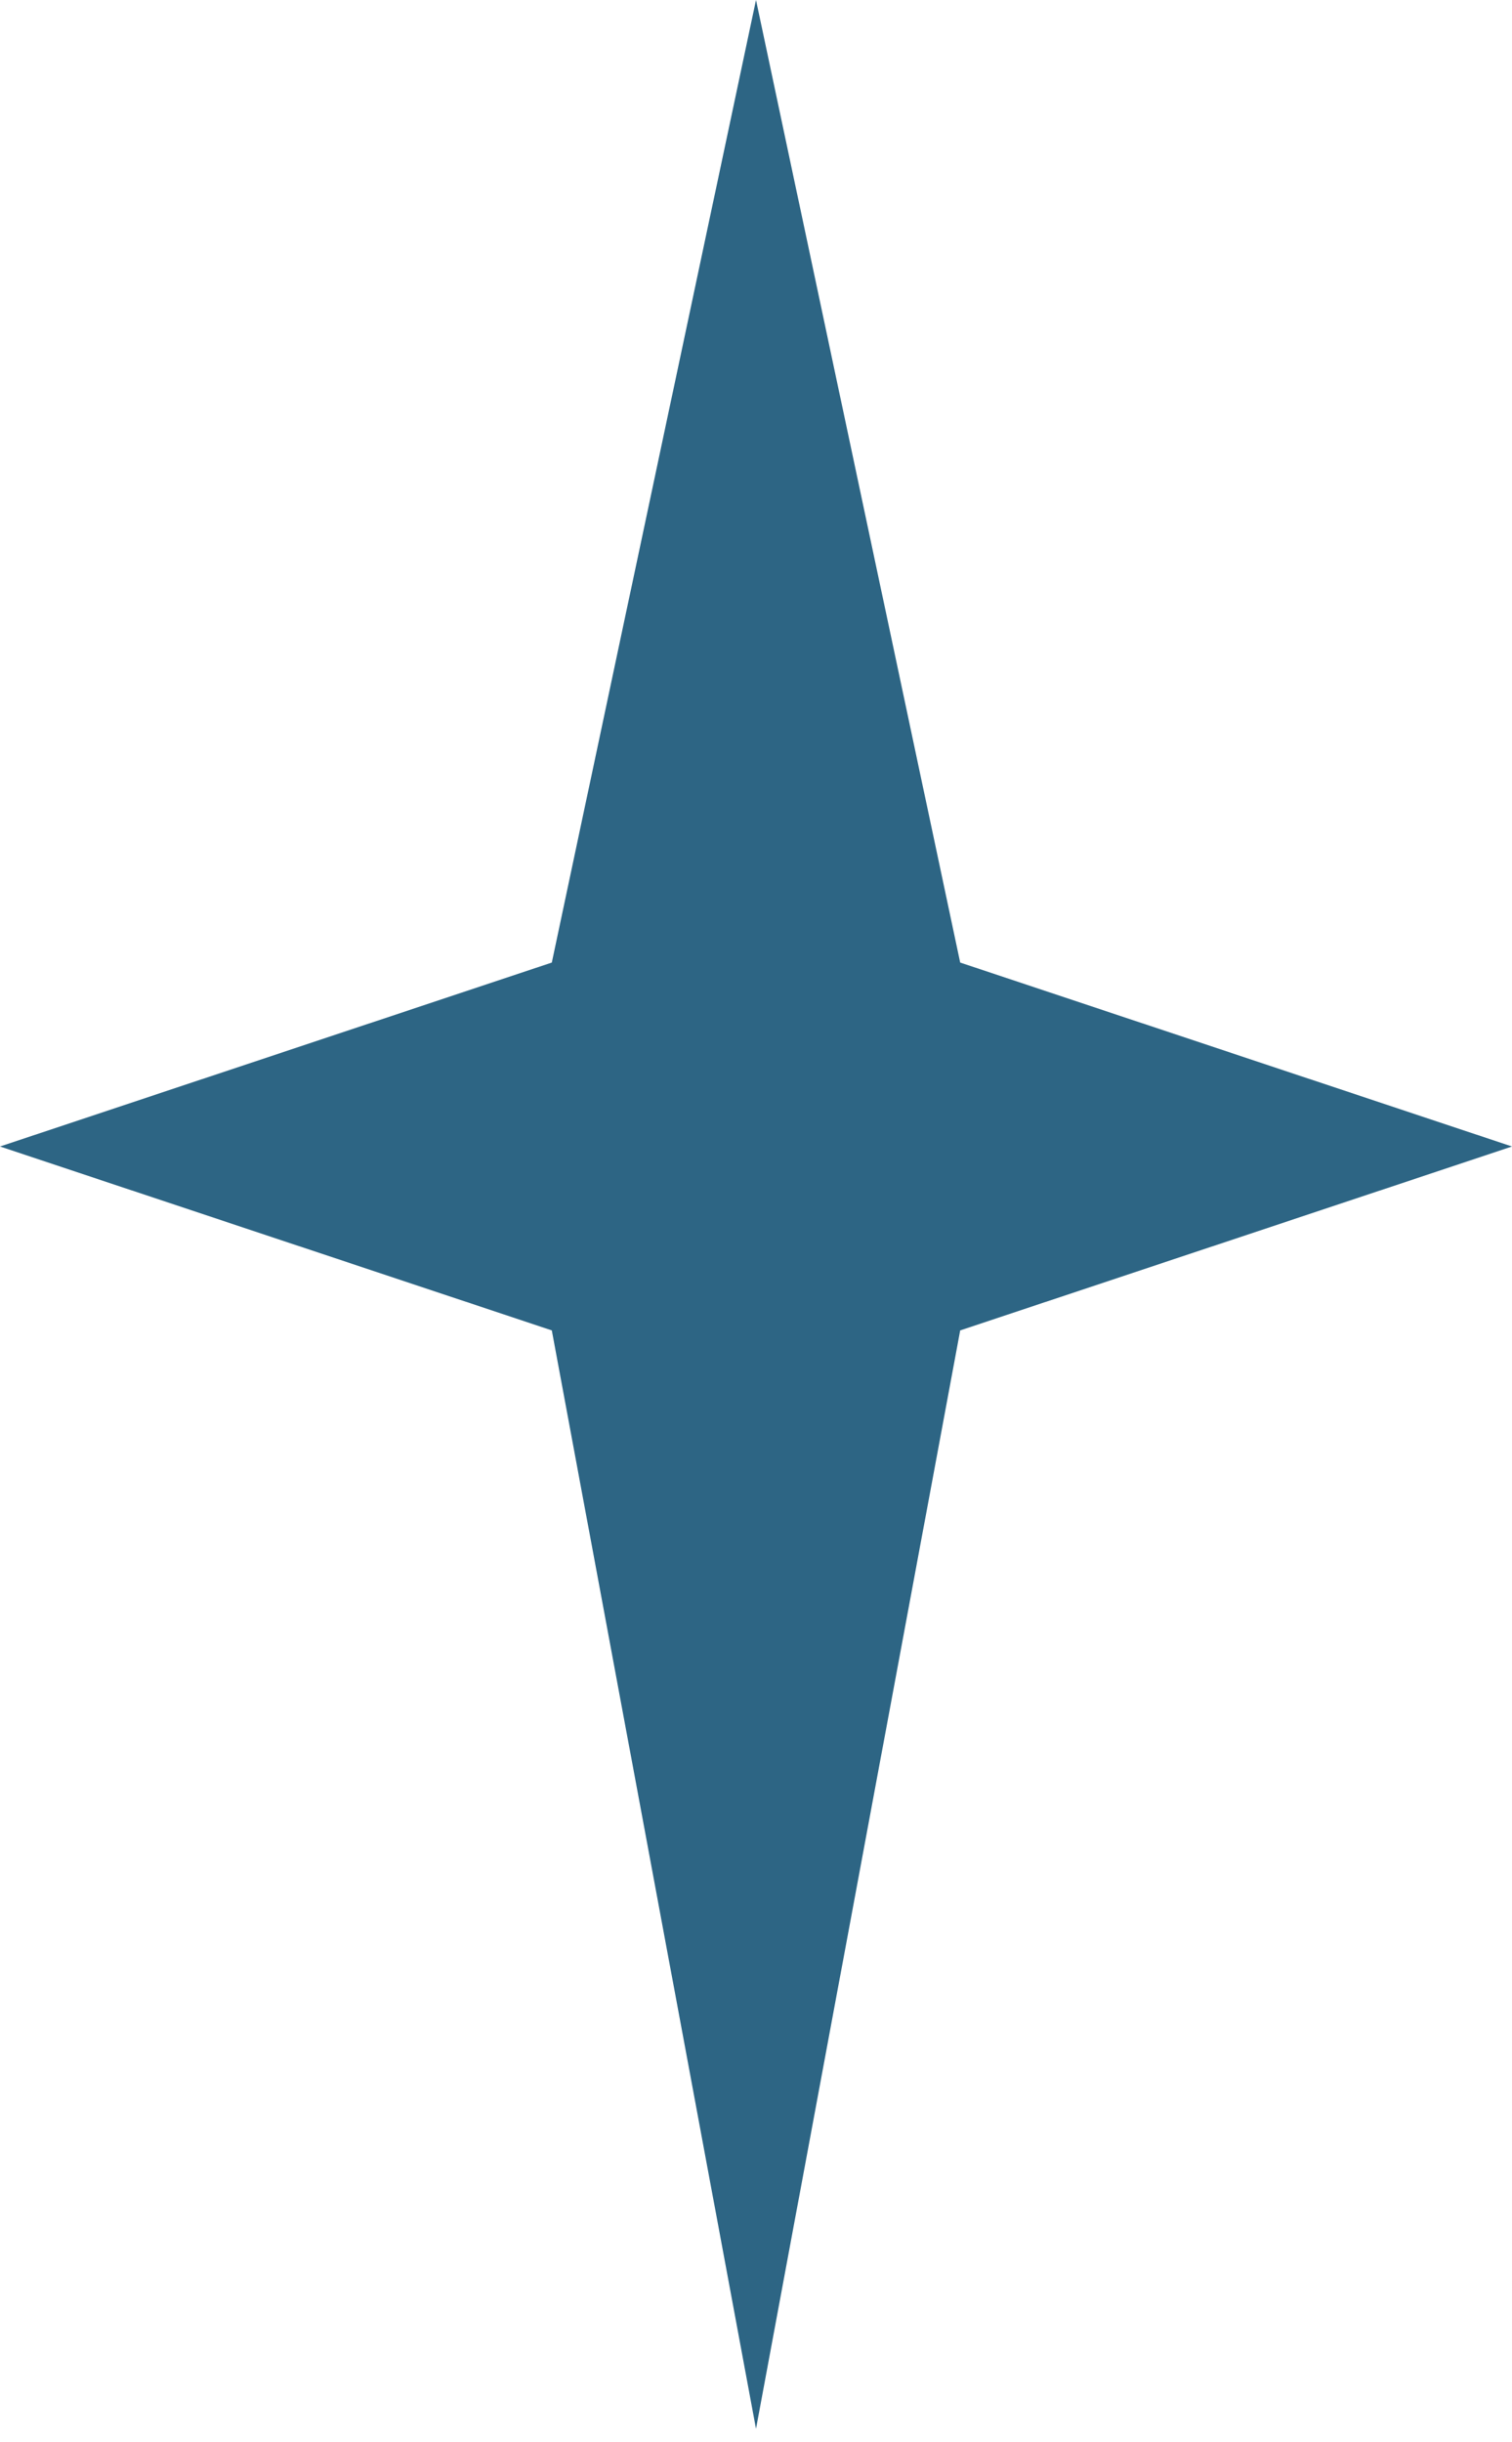
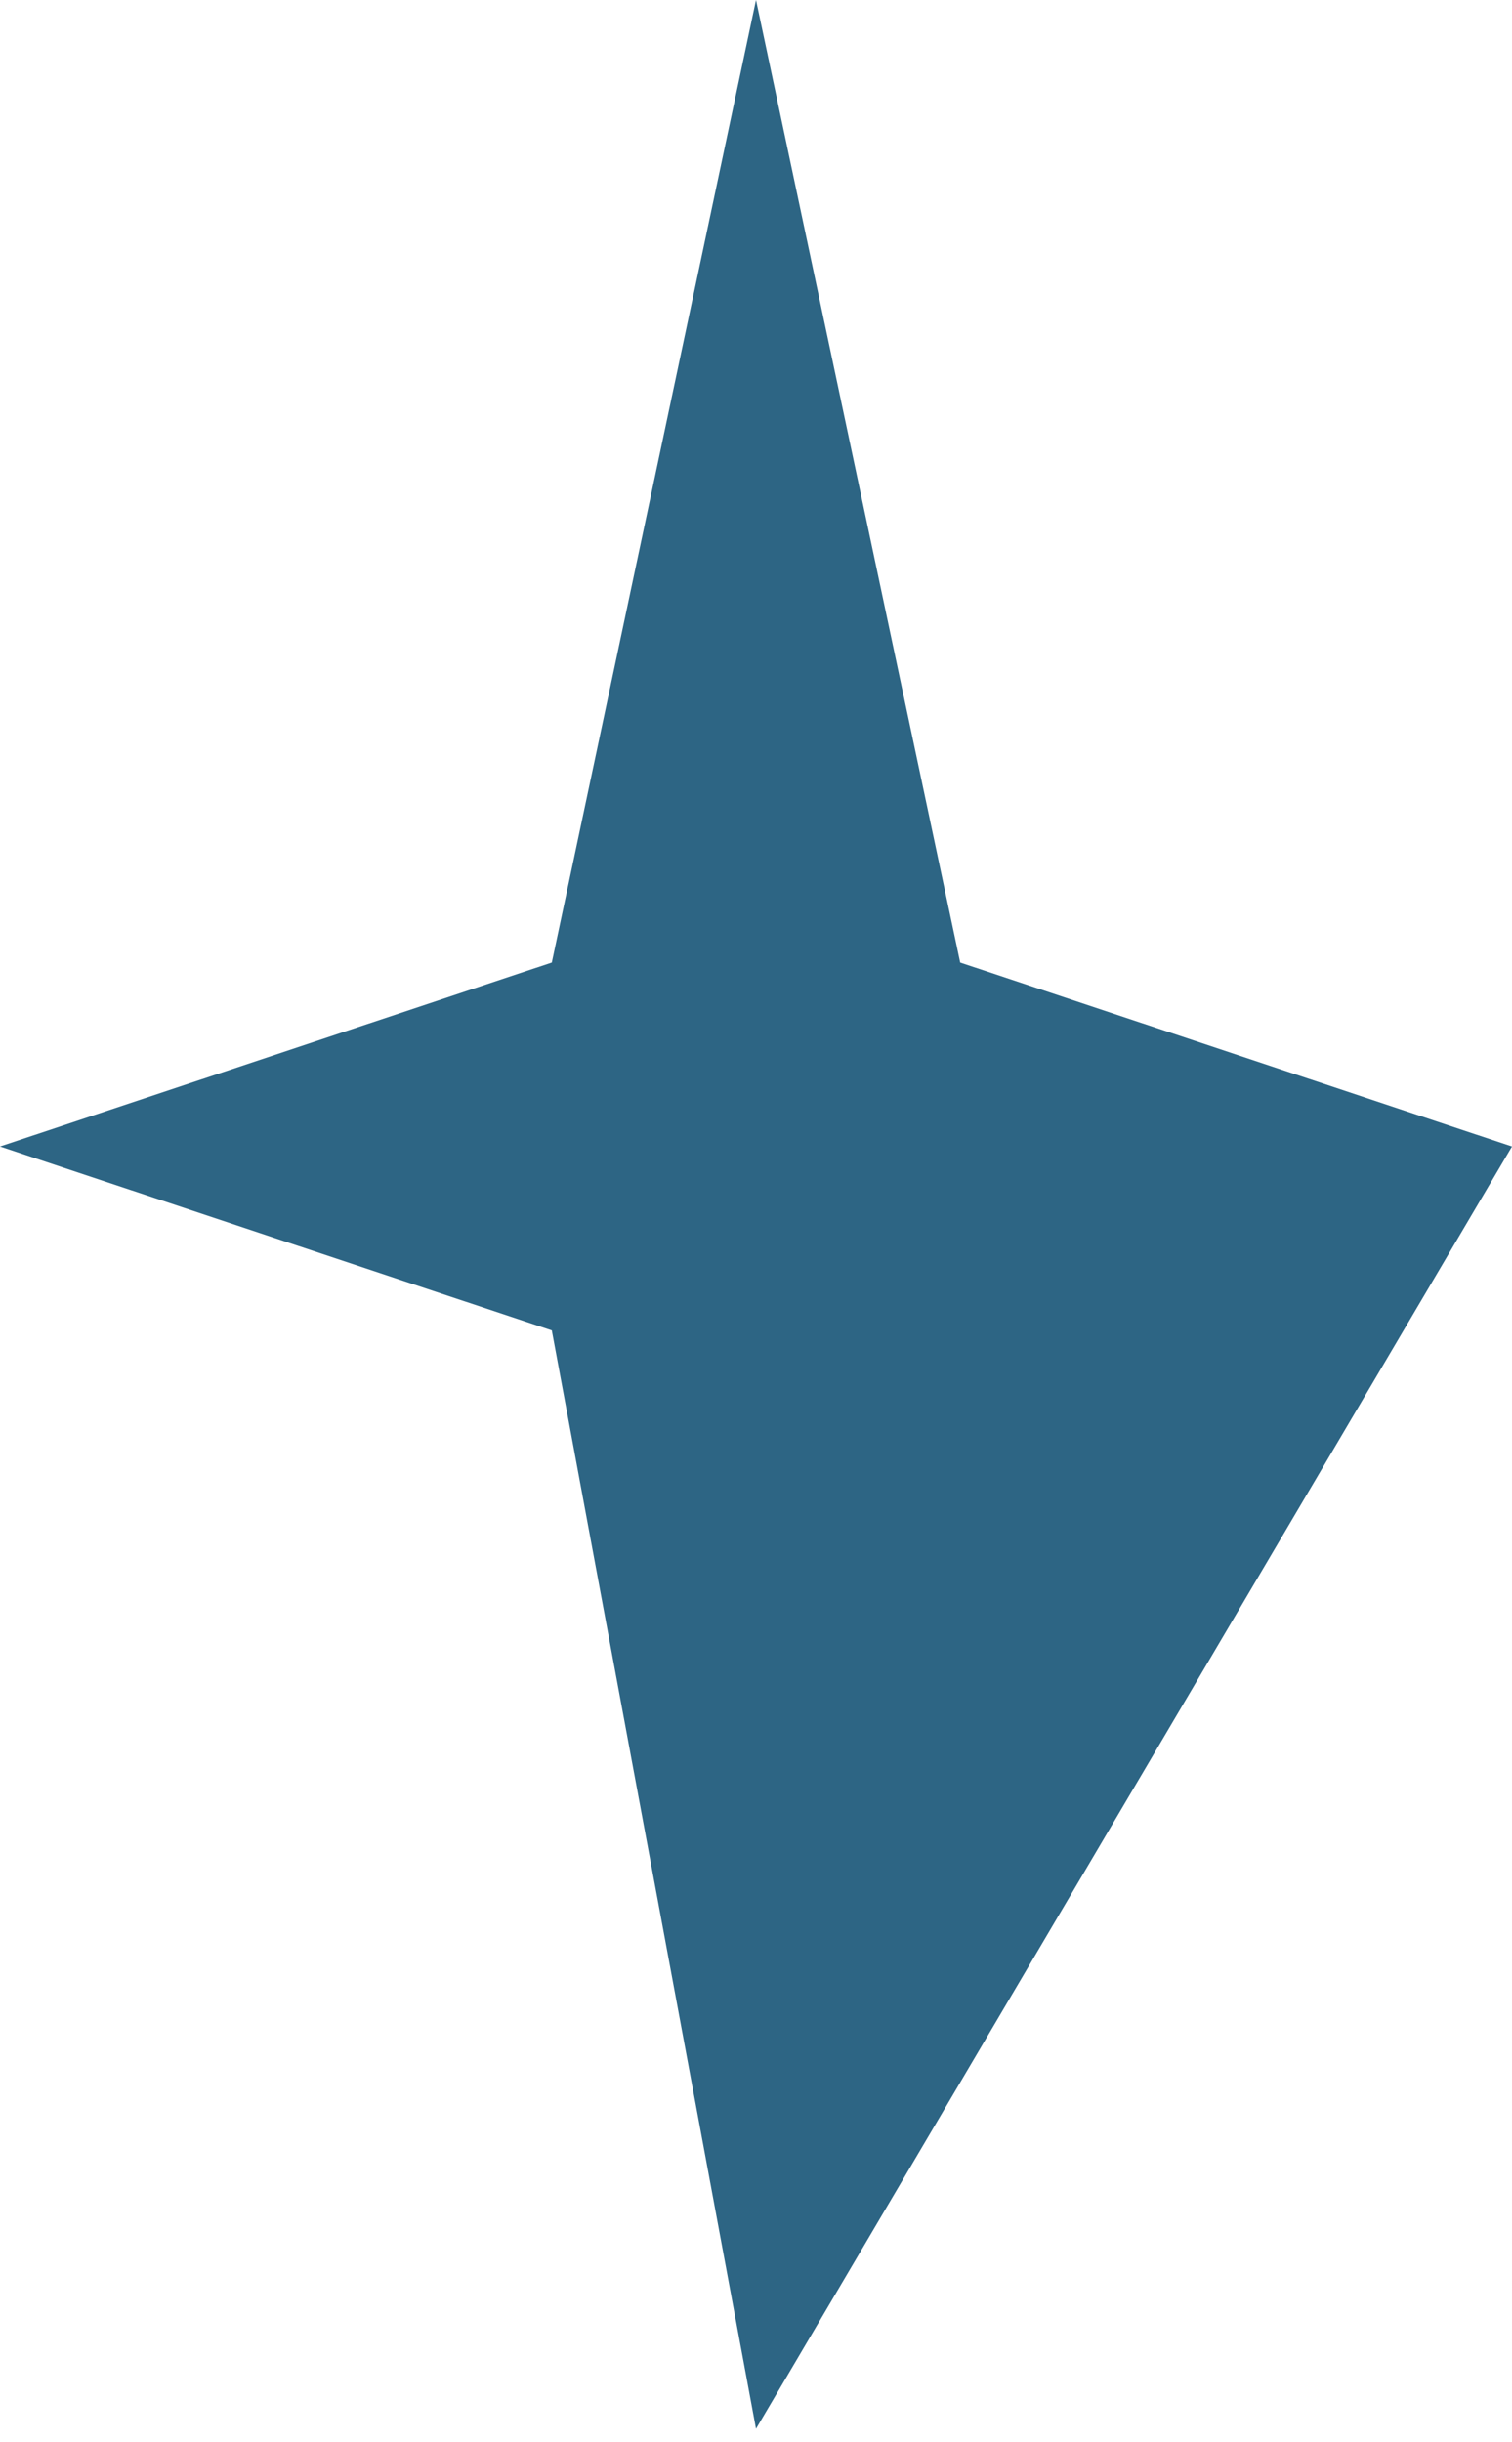
<svg xmlns="http://www.w3.org/2000/svg" width="57" height="92" viewBox="0 0 57 92" fill="none">
-   <path d="M28.5 0L36.198 36.263L57 43.192L36.198 50.121L28.5 91.5L20.802 50.121L0 43.192L20.802 36.263L28.5 0Z" fill="#2D6584" />
+   <path d="M28.5 0L36.198 36.263L57 43.192L28.5 91.5L20.802 50.121L0 43.192L20.802 36.263L28.5 0Z" fill="#2D6584" />
</svg>